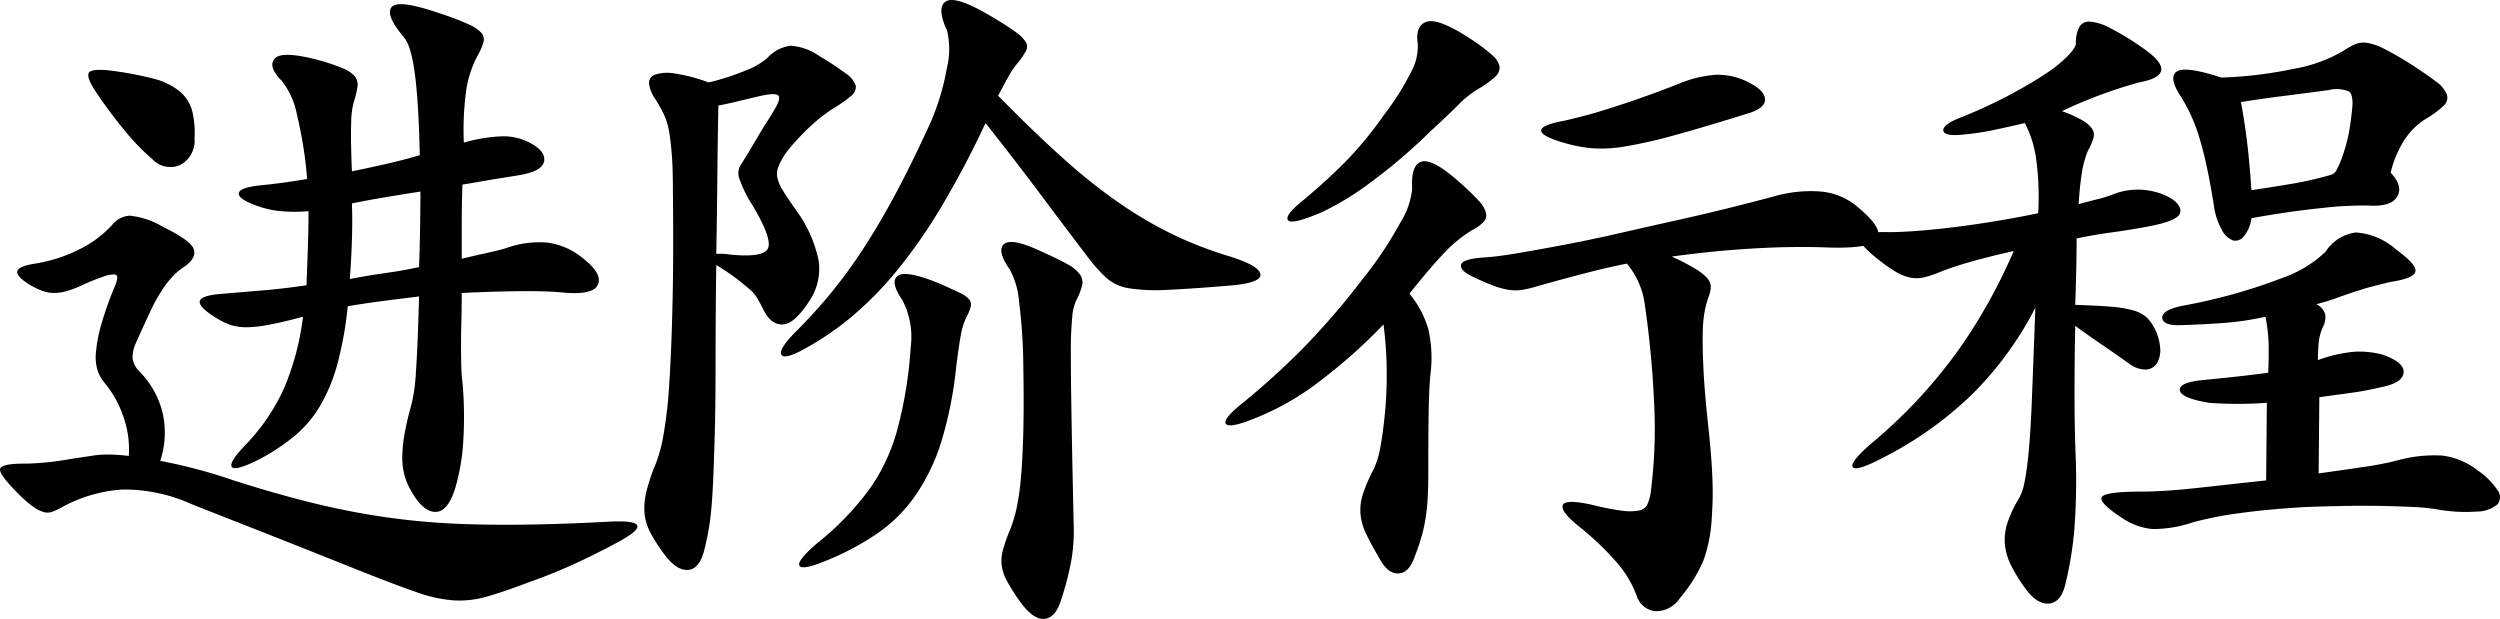
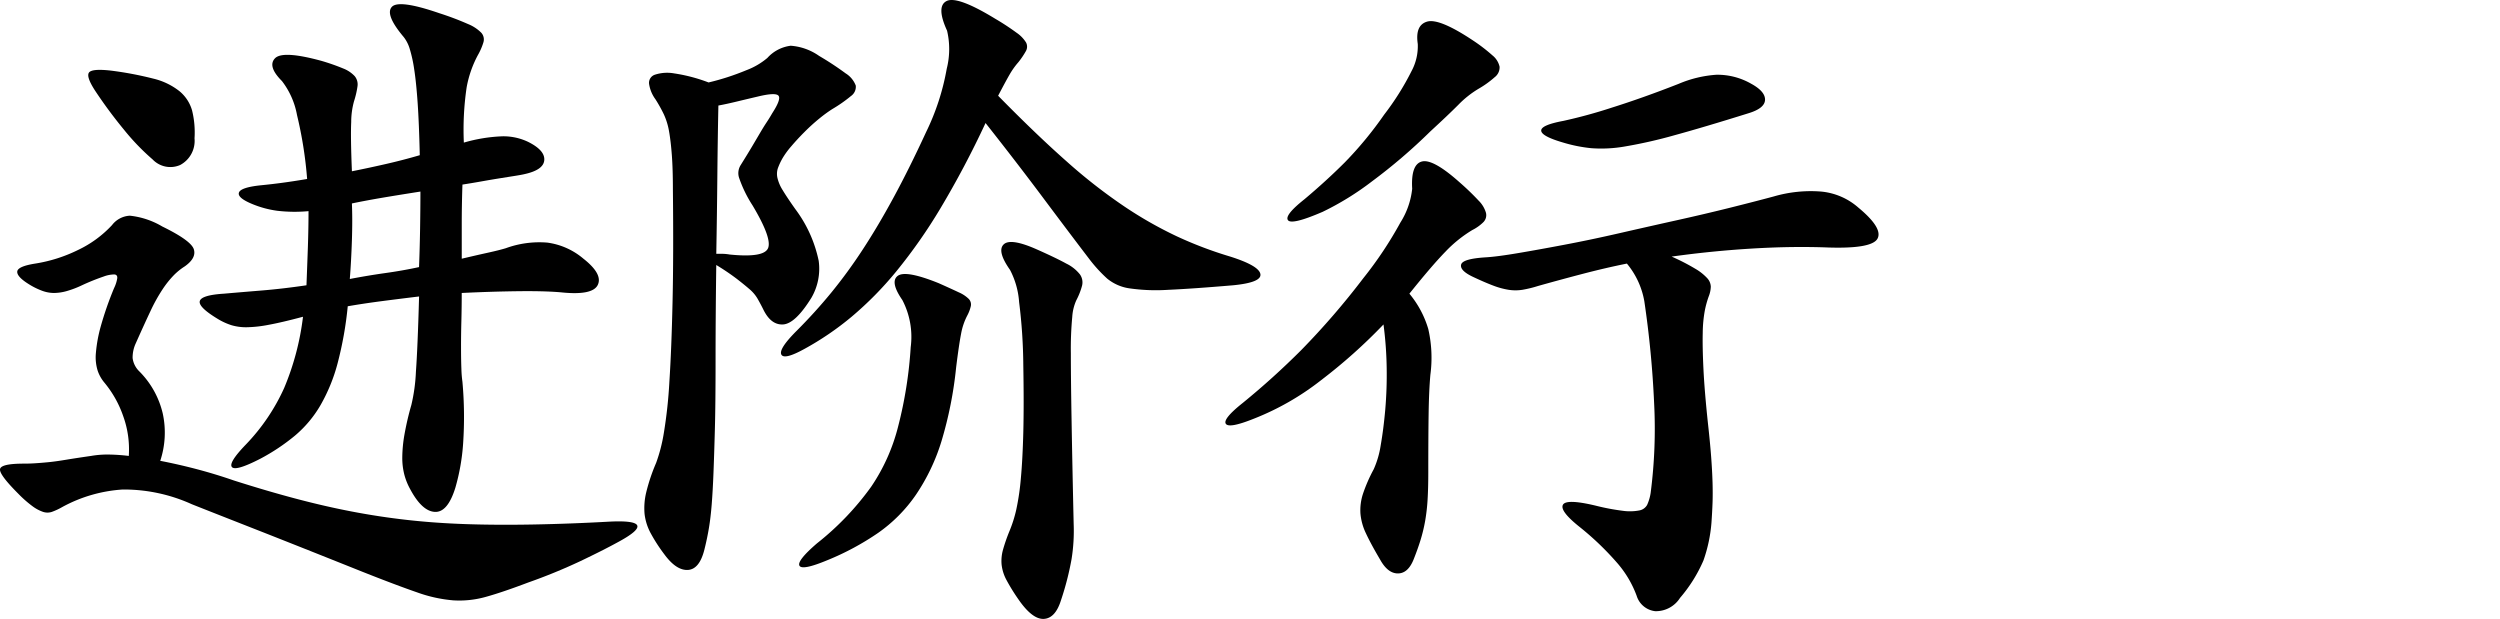
<svg xmlns="http://www.w3.org/2000/svg" width="171.576" height="42.476" viewBox="0 0 171.576 42.476">
  <title>all_ttl_zh_cn</title>
  <path d="M8.839,31.291a6.706,6.706,0,0,0-.385-2.736,7.336,7.336,0,0,0-1.296-2.304,2.524,2.524,0,0,1-.456-.816,3.13,3.13,0,0,1-.12-1.224,9.808,9.808,0,0,1,.336-1.824,22.849,22.849,0,0,1,.912-2.616,2.432,2.432,0,0,0,.217-.672c.016-.16-.049-.248-.192-.264a2.137,2.137,0,0,0-.744.144,15.061,15.061,0,0,0-1.488.6,6.698,6.698,0,0,1-1.08.408,3.292,3.292,0,0,1-.84.12,2.367,2.367,0,0,1-.792-.144,4.912,4.912,0,0,1-.888-.432q-.864-.528-.84-.888.023-.36,1.224-.552A10.243,10.243,0,0,0,5.358,17.155a7.645,7.645,0,0,0,2.328-1.704A1.649,1.649,0,0,1,8.91,14.803a5.495,5.495,0,0,1,2.232.744q1.967.961,2.16,1.56.19.601-.624,1.176a4.215,4.215,0,0,0-.744.6,6.656,6.656,0,0,0-.769.96,11.526,11.526,0,0,0-.84,1.512q-.432.913-1.008,2.208a2.329,2.329,0,0,0-.216,1.008,1.535,1.535,0,0,0,.456.912A6.045,6.045,0,0,1,11.166,28.363a6.155,6.155,0,0,1-.168,3.264q1.248.241,2.521.576,1.271.336,2.52.768,2.256.72,4.248,1.248,1.992.529,3.864.888,1.872.36,3.792.576,1.919.216,4.056.288,2.136.072,4.656.024,2.52-.048,5.112-.192,1.824-.097,1.968.264.144.36-1.392,1.176-.961.527-2.521,1.272a38.235,38.235,0,0,1-3.576,1.464q-1.775.672-2.903.984a6.701,6.701,0,0,1-2.232.24,9.709,9.709,0,0,1-2.496-.552q-1.393-.48-3.696-1.392-4.8-1.92-7.8-3.096-3-1.177-3.96-1.56A11.292,11.292,0,0,0,8.43,33.595,9.96,9.96,0,0,0,4.278,34.795a4.402,4.402,0,0,1-.72.336.957.957,0,0,1-.601,0,2.643,2.643,0,0,1-.72-.384,7.942,7.942,0,0,1-.983-.864Q-.09,32.54.006,32.179q.095-.36,1.632-.36c.256,0,.512-.007.768-.024q.384-.023.888-.072c.337-.032.744-.088,1.225-.168q.719-.119,1.728-.264a6.507,6.507,0,0,1,1.152-.096A12.653,12.653,0,0,1,8.839,31.291Zm4.512-21.792a1.876,1.876,0,0,1-.984,1.824,1.681,1.681,0,0,1-1.896-.384A15.683,15.683,0,0,1,8.526,8.923a32.265,32.265,0,0,1-1.992-2.688q-.624-.959-.432-1.248.19-.288,1.488-.144a23.792,23.792,0,0,1,2.928.552A4.619,4.619,0,0,1,12.318,6.259a2.661,2.661,0,0,1,.864,1.32A6.285,6.285,0,0,1,13.35,9.499Zm7.824,4.992a10.293,10.293,0,0,1-2.137-.024,6.853,6.853,0,0,1-1.704-.456q-1.056-.432-.936-.792.119-.36,1.512-.504,1.488-.144,3.168-.432a27.93,27.93,0,0,0-.695-4.392,5.398,5.398,0,0,0-1.032-2.328q-1.008-1.008-.48-1.56.527-.551,3.168.168a14.268,14.268,0,0,1,1.513.528,2.142,2.142,0,0,1,.792.528.886.886,0,0,1,.191.696,6.091,6.091,0,0,1-.24,1.032,5.347,5.347,0,0,0-.191,1.416q-.048,1.033.048,3.384,1.2-.239,2.352-.504,1.153-.263,2.305-.6-.048-2.16-.145-3.576-.097-1.416-.239-2.328a9.464,9.464,0,0,0-.312-1.416,2.44,2.44,0,0,0-.408-.792q-1.295-1.536-.815-2.064.479-.527,3.264.432a20.003,20.003,0,0,1,1.968.744,2.698,2.698,0,0,1,.912.6.685.685,0,0,1,.145.648,4.235,4.235,0,0,1-.385.888,7.483,7.483,0,0,0-.768,2.208,19.842,19.842,0,0,0-.192,3.792,10.854,10.854,0,0,1,2.641-.432,3.92,3.92,0,0,1,1.775.384q1.153.576,1.104,1.248-.048.673-1.344.96-.193.048-.648.12-.457.073-1.056.168-.601.097-1.272.216-.672.12-1.296.216-.048,1.393-.048,2.688v2.4q1.008-.239,1.776-.408c.511-.112.928-.216,1.247-.312a6.703,6.703,0,0,1,2.856-.384,4.822,4.822,0,0,1,2.472,1.104q1.343,1.057.984,1.8-.36.745-2.568.504-1.151-.096-2.976-.072-1.825.025-3.792.12,0,.961-.024,1.92-.025.961-.023,1.8c0,.56.007,1.048.023,1.464a7.874,7.874,0,0,0,.072.912,27.086,27.086,0,0,1,.048,4.224,14.407,14.407,0,0,1-.527,3.024q-.529,1.728-1.416,1.68-.889-.047-1.704-1.584a4.258,4.258,0,0,1-.385-.96,4.576,4.576,0,0,1-.144-1.2,9.494,9.494,0,0,1,.144-1.536,20.147,20.147,0,0,1,.48-2.064,12.06,12.06,0,0,0,.312-2.28q.12-1.656.217-5.16-1.201.144-2.496.312-1.296.168-2.4.36a24.805,24.805,0,0,1-.696,3.912,11.859,11.859,0,0,1-1.176,2.88,7.949,7.949,0,0,1-1.752,2.088,13.971,13.971,0,0,1-2.376,1.584q-1.68.864-1.944.576-.264-.288.937-1.536a13.722,13.722,0,0,0,2.64-3.888,18.175,18.175,0,0,0,1.296-4.896q-1.44.385-2.352.552a8.624,8.624,0,0,1-1.512.168,3.507,3.507,0,0,1-1.057-.144,4.345,4.345,0,0,1-.936-.432q-1.345-.815-1.225-1.224.12-.407,1.656-.504,1.104-.096,2.568-.216,1.463-.119,3.096-.36.047-1.199.096-2.592Q21.174,15.595,21.174,14.491Zm7.68-1.344q-1.537.241-2.664.432-1.128.193-2.04.384.047,1.105,0,2.544-.048,1.441-.144,2.64,1.247-.239,2.447-.408,1.2-.168,2.305-.408.047-1.199.071-2.616Q28.853,14.299,28.854,13.147Z" />
  <path d="M49.158,18.187Q49.11,21.643,49.11,24.691q0,3.049-.048,4.776-.048,1.776-.096,3-.048,1.224-.12,2.136-.072.913-.192,1.632-.12.72-.312,1.488-.337,1.343-1.128,1.392-.792.047-1.608-1.056a11.396,11.396,0,0,1-.936-1.44,3.666,3.666,0,0,1-.433-1.344,4.622,4.622,0,0,1,.12-1.512,12.652,12.652,0,0,1,.672-1.992,11.071,11.071,0,0,0,.528-2.04,32.386,32.386,0,0,0,.384-3.552q.145-2.232.216-5.448.073-3.215.024-7.68,0-1.441-.072-2.4-.072-.959-.191-1.632a4.659,4.659,0,0,0-.36-1.176,9.793,9.793,0,0,0-.576-1.032,2.368,2.368,0,0,1-.432-1.032.586.586,0,0,1,.384-.648,2.711,2.711,0,0,1,1.32-.096,11.209,11.209,0,0,1,2.376.624,16.993,16.993,0,0,0,2.592-.84,4.906,4.906,0,0,0,1.44-.84,2.586,2.586,0,0,1,1.607-.84,3.872,3.872,0,0,1,1.944.696,20.5,20.5,0,0,1,1.824,1.2,1.688,1.688,0,0,1,.695.84.772.772,0,0,1-.336.72,9.613,9.613,0,0,1-1.271.888,9.321,9.321,0,0,0-.889.648,13.088,13.088,0,0,0-1.008.912q-.504.504-.912.984a5.623,5.623,0,0,0-.6.816,4.325,4.325,0,0,0-.336.72,1.247,1.247,0,0,0-.024.648,2.735,2.735,0,0,0,.36.84q.287.48.864,1.296a8.918,8.918,0,0,1,1.607,3.552,3.966,3.966,0,0,1-.504,2.544q-1.104,1.777-1.944,1.824-.839.048-1.367-1.056-.193-.384-.385-.72a2.543,2.543,0,0,0-.552-.648q-.36-.312-.888-.72A16.163,16.163,0,0,0,49.158,18.187Zm.145-10.944q-.048,2.303-.072,4.92-.025,2.617-.072,5.256h.408A3.138,3.138,0,0,1,50.07,17.467q2.351.24,2.641-.432.287-.672-1.057-2.928a8.613,8.613,0,0,1-.936-1.92,1.031,1.031,0,0,1,.12-.864q.479-.768.792-1.296.311-.527.552-.936.24-.407.432-.696.192-.288.385-.624.623-.959.432-1.2-.192-.24-1.392.048-.817.192-1.513.36Q49.83,7.147,49.302,7.243ZM67.638,8.443a64.116,64.116,0,0,1-3.096,5.856,36.087,36.087,0,0,1-3.024,4.32,23.689,23.689,0,0,1-3.072,3.12,20.056,20.056,0,0,1-3.239,2.208q-1.393.768-1.584.384-.193-.384,1.056-1.632,1.248-1.248,2.352-2.592A34.202,34.202,0,0,0,59.19,17.155q1.056-1.608,2.136-3.6,1.081-1.991,2.232-4.488a16.335,16.335,0,0,0,1.416-4.344,5.52,5.52,0,0,0,.024-2.616q-.769-1.679-.024-2.04Q65.718-.293,68.31,1.291a16.944,16.944,0,0,1,1.464.96,2.24,2.24,0,0,1,.648.672.619.619,0,0,1-.024.6,5.605,5.605,0,0,1-.504.744,5.228,5.228,0,0,0-.6.84q-.265.457-.792,1.464,2.591,2.64,4.68,4.488a37.04,37.04,0,0,0,3.96,3.096,27.399,27.399,0,0,0,3.624,2.064,27.082,27.082,0,0,0,3.672,1.392q1.967.625,2.064,1.2.095.576-1.872.768-2.833.241-4.464.312a12.786,12.786,0,0,1-2.616-.096,3.116,3.116,0,0,1-1.561-.672,9.945,9.945,0,0,1-1.248-1.368q-1.392-1.824-3.168-4.2Q69.798,11.179,67.638,8.443Zm-1.248,13.2a4.384,4.384,0,0,0-.432,1.272q-.145.745-.336,2.28a26.958,26.958,0,0,1-1.009,5.088,13.689,13.689,0,0,1-1.752,3.672,10.339,10.339,0,0,1-2.592,2.616,18.374,18.374,0,0,1-3.479,1.872q-1.729.72-1.921.384-.192-.336,1.2-1.536a19.275,19.275,0,0,0,3.721-3.888,13.02,13.02,0,0,0,1.848-4.128,28.894,28.894,0,0,0,.864-5.448,5.457,5.457,0,0,0-.576-3.24q-.864-1.247-.312-1.656.552-.407,2.809.504.864.385,1.368.624a2.257,2.257,0,0,1,.695.456.548.548,0,0,1,.145.48A2.542,2.542,0,0,1,66.39,21.643Zm7.488-1.056a3.251,3.251,0,0,0-.288,1.152,23.618,23.618,0,0,0-.097,2.52q0,1.704.049,4.536.047,2.833.144,7.152a12.258,12.258,0,0,1-.144,2.424,19.751,19.751,0,0,1-.721,2.808q-.384,1.247-1.176,1.296-.792.047-1.752-1.344a13.22,13.22,0,0,1-.816-1.32,2.903,2.903,0,0,1-.336-1.056,2.844,2.844,0,0,1,.097-1.032,11.615,11.615,0,0,1,.432-1.248,8.925,8.925,0,0,0,.48-1.512,17.035,17.035,0,0,0,.312-2.136q.12-1.296.168-3.168.047-1.872,0-4.56a36.73,36.73,0,0,0-.288-4.368,5.582,5.582,0,0,0-.624-2.208q-.913-1.296-.432-1.752.479-.456,2.304.36,1.296.576,1.992.96a2.68,2.68,0,0,1,.936.744.945.945,0,0,1,.145.768A4.738,4.738,0,0,1,73.879,20.587Z" />
  <path d="M94.95,22.267a36.703,36.703,0,0,1-4.271,3.816,18.308,18.308,0,0,1-4.656,2.664q-1.682.672-1.896.336-.215-.335,1.177-1.44a52.981,52.981,0,0,0,4.008-3.624,52.259,52.259,0,0,0,4.248-4.92,26.226,26.226,0,0,0,2.544-3.816,5.398,5.398,0,0,0,.815-2.328q-.097-1.679.672-1.872.768-.191,2.593,1.44a17.365,17.365,0,0,1,1.296,1.248,1.933,1.933,0,0,1,.504.84.683.683,0,0,1-.168.624,2.966,2.966,0,0,1-.769.552,8.805,8.805,0,0,0-1.848,1.488q-.936.961-2.472,2.88a6.794,6.794,0,0,1,1.296,2.424,8.838,8.838,0,0,1,.144,3.144q-.097,1.104-.12,2.688-.023,1.584-.023,4.032,0,1.057-.048,1.848a12.999,12.999,0,0,1-.168,1.464,11.215,11.215,0,0,1-.312,1.296q-.192.623-.479,1.344-.385.959-1.08.96-.697,0-1.225-.96-.624-1.056-.96-1.776a3.928,3.928,0,0,1-.384-1.368,3.614,3.614,0,0,1,.168-1.344,10.623,10.623,0,0,1,.744-1.704,6.331,6.331,0,0,0,.48-1.656q.19-1.08.312-2.448a28.286,28.286,0,0,0,.096-2.88A25.514,25.514,0,0,0,94.95,22.267ZM101.478,6.09a6.795,6.795,0,0,0-1.393,1.104q-.719.721-1.92,1.824a37.926,37.926,0,0,1-4.008,3.432,19.49,19.49,0,0,1-3.384,2.088q-2.112.913-2.376.576-.265-.335,1.128-1.44,1.487-1.248,2.784-2.544a25.306,25.306,0,0,0,2.688-3.264,18.294,18.294,0,0,0,1.872-2.976,3.614,3.614,0,0,0,.433-1.872q-.193-1.296.647-1.536.839-.239,3.145,1.296a11.775,11.775,0,0,1,1.344,1.032,1.381,1.381,0,0,1,.479.768.845.845,0,0,1-.336.72A6.619,6.619,0,0,1,101.478,6.09Zm10.176,12q-1.44.289-3,.696-1.56.408-3.096.84a7.975,7.975,0,0,1-1.08.264,3.072,3.072,0,0,1-.937,0,5.242,5.242,0,0,1-1.056-.288q-.576-.216-1.392-.6-.913-.432-.816-.84.095-.407,1.728-.504.768-.048,2.185-.288,1.415-.239,3.191-.576,1.775-.335,3.769-.792,1.991-.456,3.936-.888,1.944-.432,3.673-.864,1.727-.432,2.976-.768a9.08,9.08,0,0,1,3.24-.336,4.496,4.496,0,0,1,2.567,1.104q1.68,1.393,1.32,2.112-.36.72-3.384.624-2.448-.095-5.232.072-2.785.168-5.52.552a14.73,14.73,0,0,1,1.632.84,3.499,3.499,0,0,1,.815.648.901.901,0,0,1,.24.576,1.961,1.961,0,0,1-.144.672,6.566,6.566,0,0,0-.265.96,8.898,8.898,0,0,0-.144,1.536q-.025.96.048,2.472.072,1.512.312,3.768.144,1.296.216,2.256.072.961.096,1.752.023.792,0,1.44-.025.647-.072,1.32a10.145,10.145,0,0,1-.552,2.616,10.04,10.04,0,0,1-1.607,2.568,1.96,1.96,0,0,1-1.704.912,1.507,1.507,0,0,1-1.272-1.056,7.258,7.258,0,0,0-1.296-2.208,19.766,19.766,0,0,0-2.592-2.496q-1.393-1.104-1.176-1.536.215-.431,2.231.048a15.423,15.423,0,0,0,1.896.36,3.454,3.454,0,0,0,1.104-.024.767.767,0,0,0,.552-.384,3.124,3.124,0,0,0,.24-.816,34.142,34.142,0,0,0,.24-6.144,68.171,68.171,0,0,0-.672-7.008A5.517,5.517,0,0,0,111.654,18.09Zm8.544-12.336q.959.529.937,1.104-.025.576-1.129.912-3.072.961-5.088,1.512a32.31,32.31,0,0,1-3.384.768,9.309,9.309,0,0,1-2.328.12,10.155,10.155,0,0,1-1.92-.384q-1.488-.432-1.512-.816-.025-.384,1.512-.672a34.275,34.275,0,0,0,3.336-.912q2.136-.672,4.584-1.632a7.993,7.993,0,0,1,2.592-.624A4.651,4.651,0,0,1,120.198,5.755Z" />
-   <path d="M138.966,8.443q-1.008.241-2.017.456a17.763,17.763,0,0,1-1.968.312q-1.537.193-1.608-.24-.072-.432,1.32-.96a33.949,33.949,0,0,0,3.216-1.488q1.44-.767,2.448-1.44a9.465,9.465,0,0,0,1.561-1.248q.551-.576.552-.864a2.319,2.319,0,0,1,.216-1.08.751.751,0,0,1,.72-.408,3.497,3.497,0,0,1,1.393.432,18.725,18.725,0,0,1,2.279,1.392q2.64,1.824-.288,2.352a32.655,32.655,0,0,0-5.279,1.968,8.659,8.659,0,0,1,1.392.624,2.088,2.088,0,0,1,.672.576.765.765,0,0,1,.097.648,4.246,4.246,0,0,1-.385.888,6.701,6.701,0,0,0-.384,1.344,20.708,20.708,0,0,0-.24,2.304q.672-.191,1.272-.336a7.852,7.852,0,0,0,1.08-.336,4.647,4.647,0,0,1,3.84.192q.911.529.768,1.08-.144.553-2.208.936-1.295.241-2.52.408-1.225.168-2.376.408,0,.912-.024,2.064-.025,1.151-.071,2.496,1.44.048,2.376.12a8.19,8.19,0,0,1,1.536.24,2.438,2.438,0,0,1,.911.432,2.494,2.494,0,0,1,.553.696,3.511,3.511,0,0,1,.456,1.488,1.731,1.731,0,0,1-.24,1.056.933.933,0,0,1-.769.408,1.88,1.88,0,0,1-1.128-.408q-1.008-.72-1.823-1.272-.817-.552-1.872-1.32-.048,2.257-.049,4.68,0,2.424.097,4.776a44.742,44.742,0,0,1-.12,4.656,25.039,25.039,0,0,1-.6,3.6q-.289,1.247-1.104,1.344-.817.096-1.632-1.008a11.727,11.727,0,0,1-.984-1.584,4.119,4.119,0,0,1-.432-1.44,3.716,3.716,0,0,1,.168-1.488,8.176,8.176,0,0,1,.815-1.728,3.648,3.648,0,0,0,.337-.96,18.445,18.445,0,0,0,.287-1.992q.145-1.368.24-3.768.097-2.4.24-6.336a23.452,23.452,0,0,1-4.272,5.88,24.881,24.881,0,0,1-5.951,4.296q-2.065,1.104-2.305.768-.24-.335,1.393-1.728a34.199,34.199,0,0,0,5.976-6.48,37.069,37.069,0,0,0,3.672-6.624q-1.488.336-2.712.672-1.223.337-2.231.72a7.397,7.397,0,0,1-1.177.408,2.258,2.258,0,0,1-.983.024,3.237,3.237,0,0,1-1.008-.408,11.073,11.073,0,0,1-1.248-.888q-1.393-1.103-1.177-1.488.217-.384,1.992-.336.864,0,2.064-.096,1.198-.095,2.544-.264,1.343-.168,2.784-.408,1.44-.239,2.832-.528a19.167,19.167,0,0,0-.145-3.768A7.605,7.605,0,0,0,138.966,8.443Zm20.016,12.432a1.19,1.19,0,0,1,.6.696,1.487,1.487,0,0,1-.168.888,3.334,3.334,0,0,0-.287,1.128q-.048.601-.049,1.128a9.608,9.608,0,0,1,2.521-.576,6.233,6.233,0,0,1,1.896.192q1.537.529,1.465,1.248-.073.72-1.608,1.008-1.008.241-2.064.384-1.056.144-2.111.288l-.048,5.232q1.727-.239,3.168-.456a19.973,19.973,0,0,0,2.304-.456,9.477,9.477,0,0,1,3.023-.312A5.037,5.037,0,0,1,170.07,32.299a5.095,5.095,0,0,1,1.32,1.32.78.78,0,0,1,.023.984,2.196,2.196,0,0,1-1.392.504,11.285,11.285,0,0,1-2.88-.168,14.221,14.221,0,0,0-1.536-.144q-.961-.047-2.16-.072-1.2-.023-2.52,0-1.321.025-2.616.072-2.641.144-4.656.432a23.957,23.957,0,0,0-3.168.624,8.385,8.385,0,0,1-2.784.456,4.484,4.484,0,0,1-2.111-.792q-1.537-1.008-1.345-1.392.192-.384,2.736-.384.576,0,1.464-.048.888-.047,2.017-.168,1.126-.119,2.424-.264,1.296-.144,2.64-.288l.048-5.328a26.442,26.442,0,0,1-3.983,0q-1.969-.335-1.992-.888-.025-.551,1.848-.696.959-.096,2.064-.216,1.103-.119,2.16-.264.047-1.199.023-2.04a10.853,10.853,0,0,0-.216-1.8,20.166,20.166,0,0,1-2.928.432q-1.393.097-2.832.144-1.296.048-1.32-.504-.025-.552,1.464-.84a38.299,38.299,0,0,0,6.84-1.92,8.117,8.117,0,0,0,2.904-1.776,2.913,2.913,0,0,1,2.064-1.32,4.601,4.601,0,0,1,2.783,1.176q1.392,1.009,1.32,1.488-.072.48-1.656.72-.432.097-1.271.312-.841.216-2.328.744-.385.144-.768.264Q159.365,20.779,158.982,20.875ZM152.454,5.323a28.356,28.356,0,0,0,4.969-.6,10.02,10.02,0,0,0,3.384-1.224,5.453,5.453,0,0,1,.815-.456,1.545,1.545,0,0,1,.864-.096,4.032,4.032,0,0,1,1.152.408q.671.336,1.68.96,1.2.768,1.849,1.272a2.065,2.065,0,0,1,.768.912.744.744,0,0,1-.24.768,6.591,6.591,0,0,1-1.128.84,4.713,4.713,0,0,0-1.704,1.752,7.246,7.246,0,0,0-.792,1.992q.864.913.456,1.632-.409.72-1.944.624a24.562,24.562,0,0,0-3.216.168q-2.159.216-4.848.696a2.472,2.472,0,0,1-.504,1.224.737.737,0,0,1-.744.312,1.438,1.438,0,0,1-.768-.696,4.802,4.802,0,0,1-.576-1.8q-.242-1.488-.48-2.592-.24-1.104-.504-1.968a11.959,11.959,0,0,0-.576-1.536,12.813,12.813,0,0,0-.695-1.296q-.864-1.296-.288-1.704Q149.958,4.507,152.454,5.323Zm2.064,7.728q1.632-.24,2.88-.456a24.812,24.812,0,0,0,2.592-.6.646.646,0,0,0,.36-.312,6.305,6.305,0,0,0,.456-1.08,11.348,11.348,0,0,0,.408-1.536q.119-.672.216-1.584.095-.959-.216-1.2a2.204,2.204,0,0,0-1.416-.096q-1.825.241-3.145.408-1.32.168-2.855.408.239,1.296.407,2.64Q154.374,10.987,154.518,13.051Z" />
</svg>